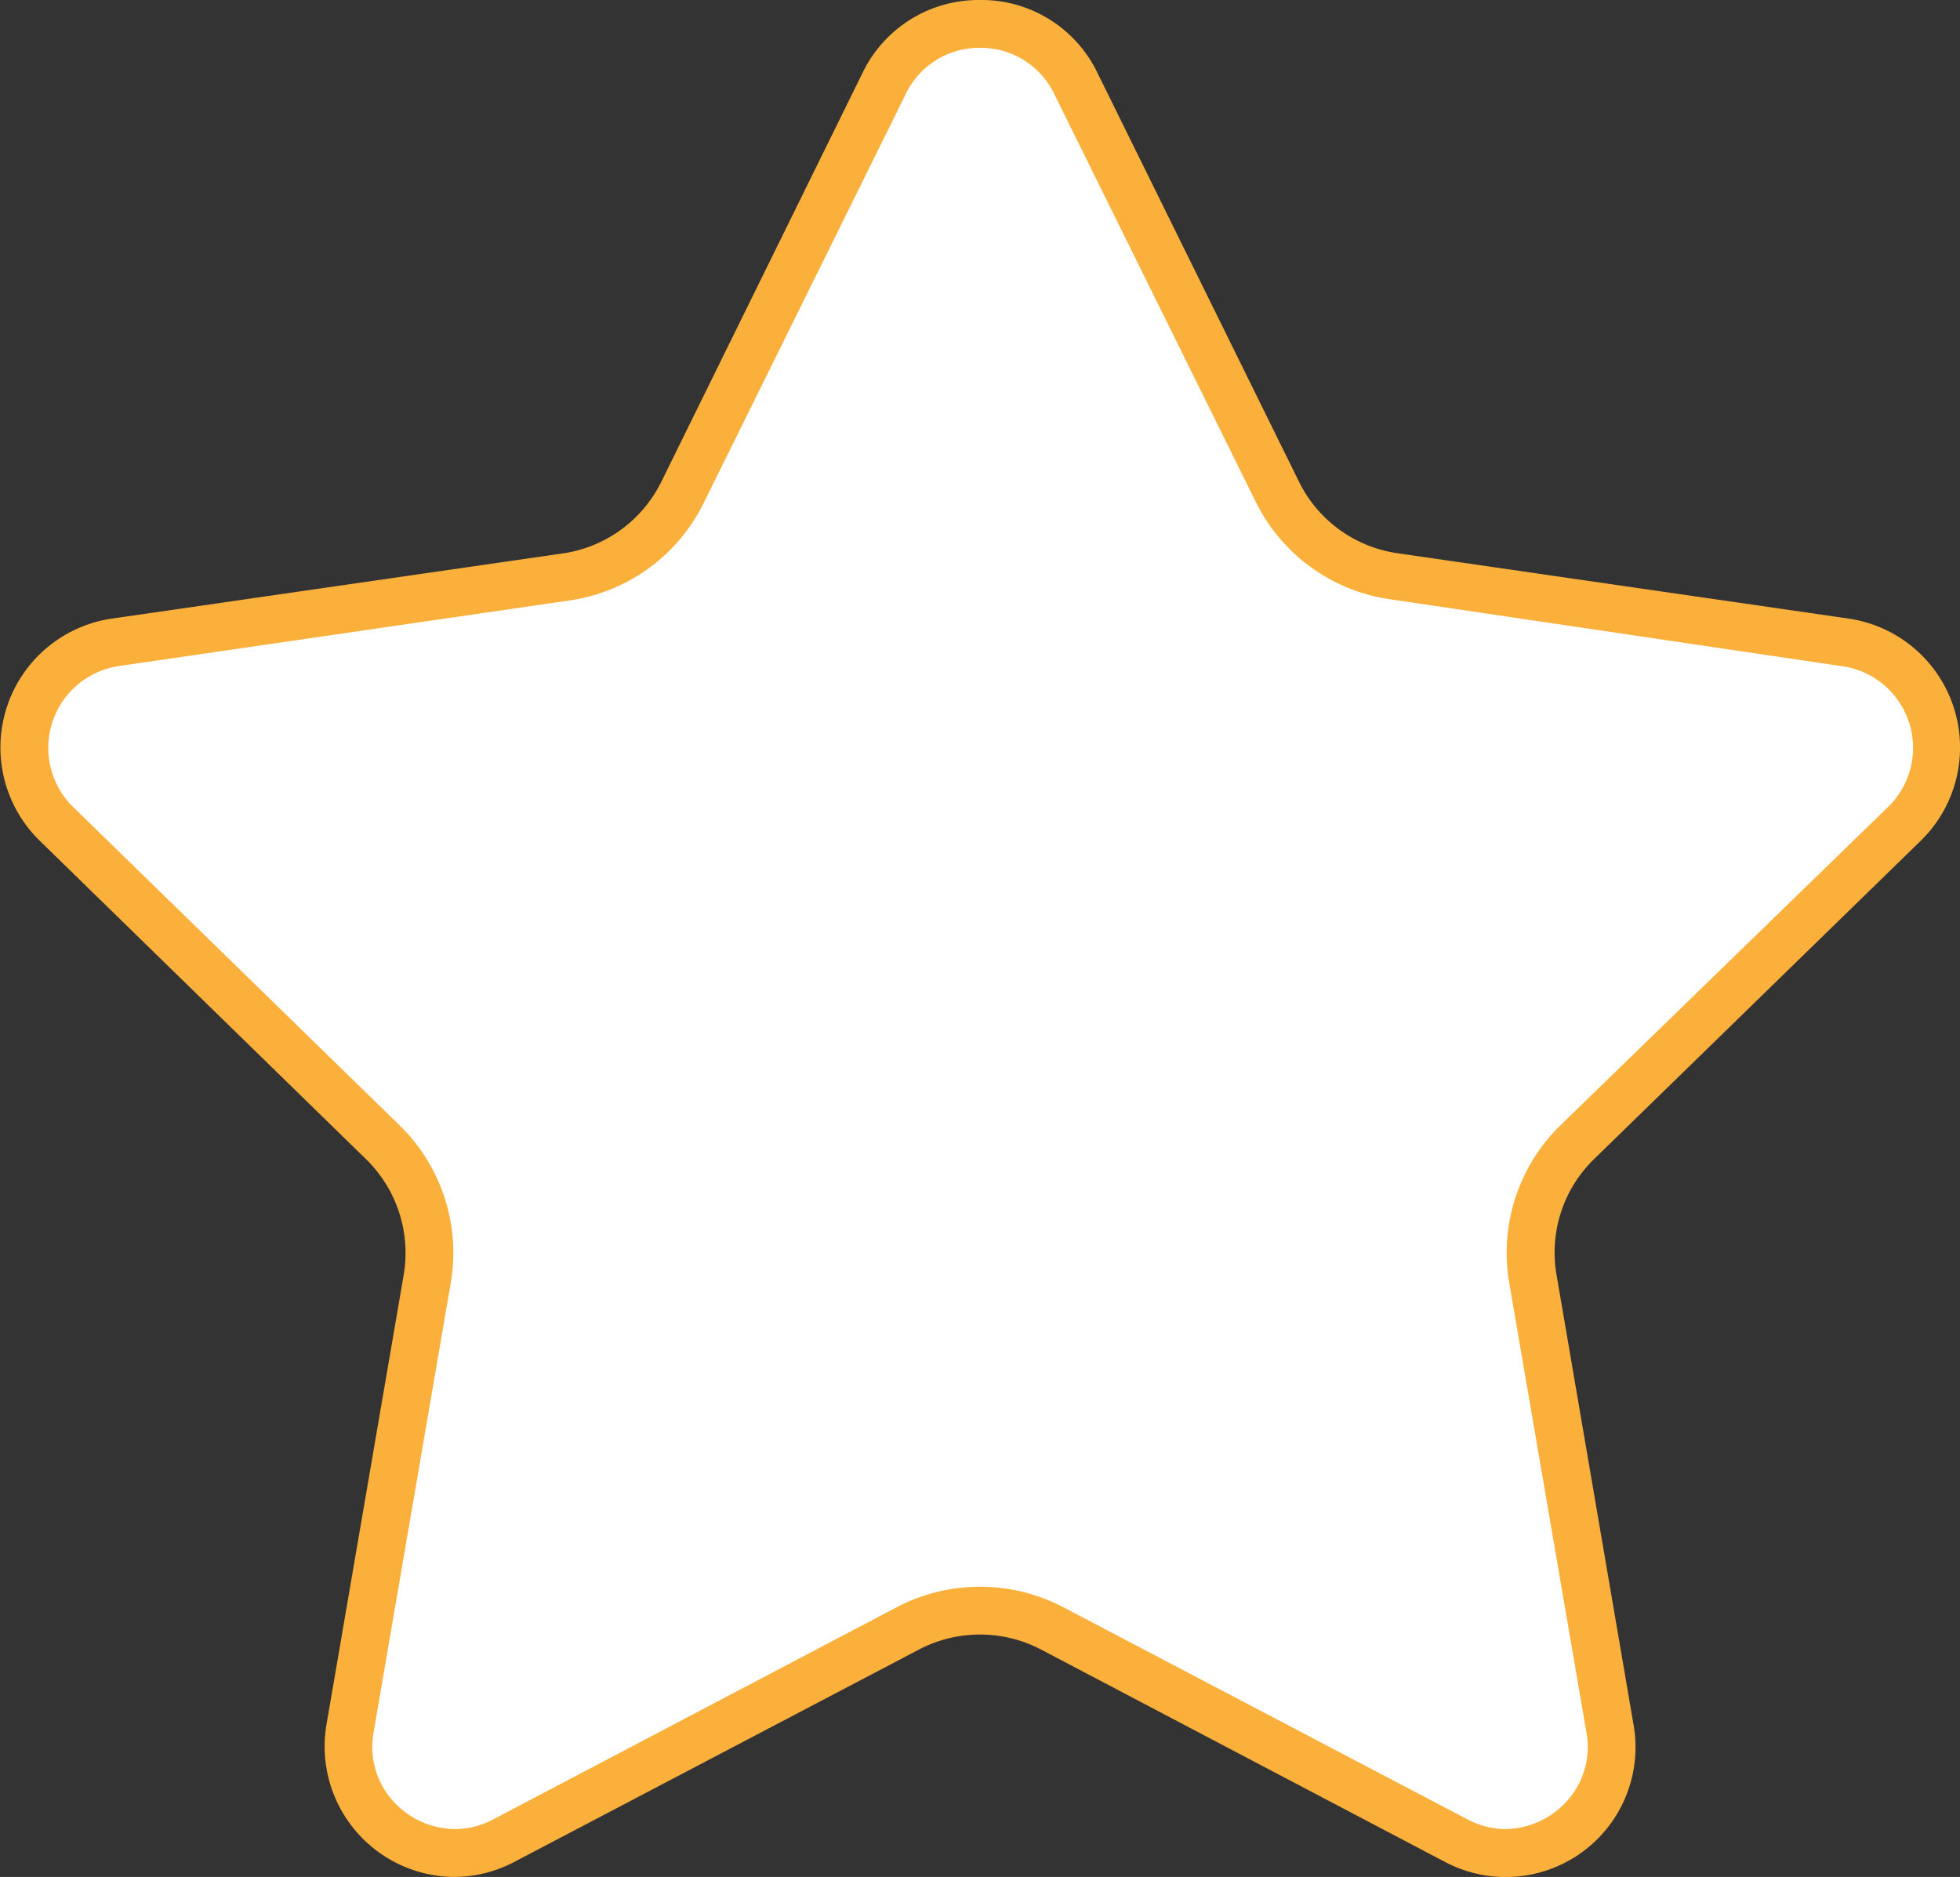
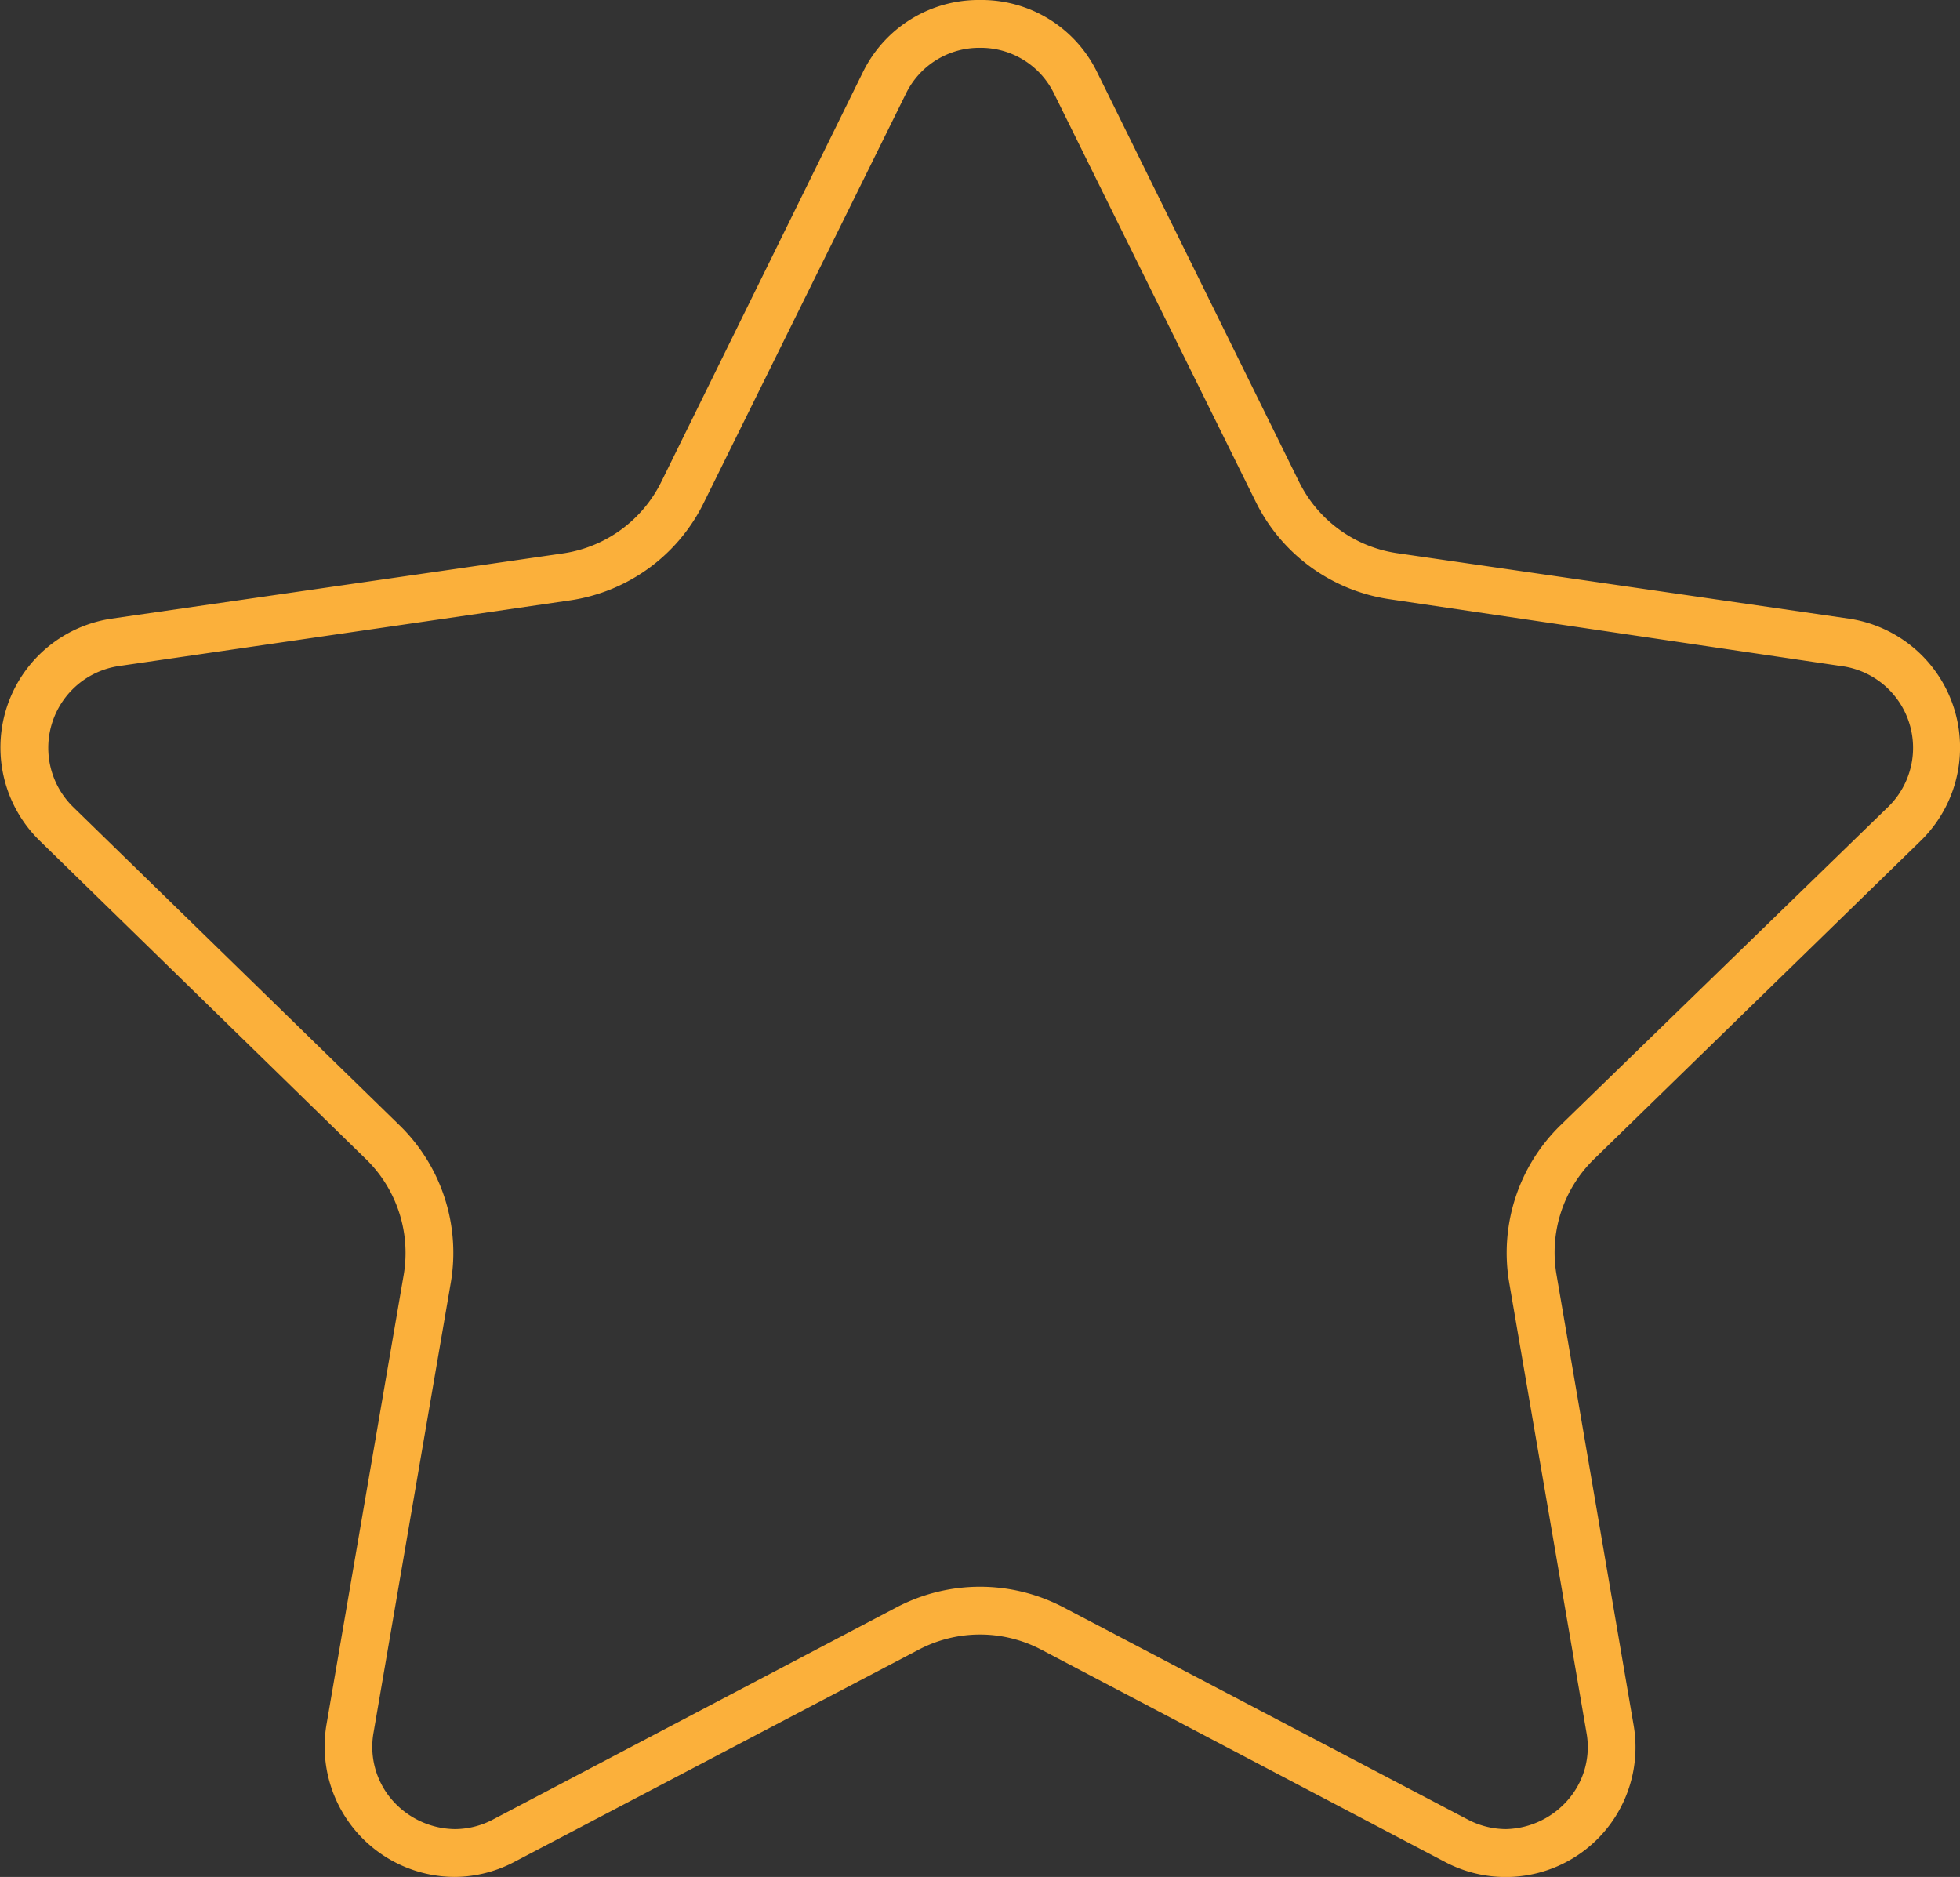
<svg xmlns="http://www.w3.org/2000/svg" viewBox="0 0 82 78.52">
  <rect x="0" y="0" width="82" height="78.52" fill="#333333" stroke="none" />
  <defs>
    <style>.a{fill:#fff;}.b{fill:#fbb03b;}</style>
  </defs>
-   <path class="a" d="M63,77.52A4.42,4.42,0,0,1,60.89,77L44,68.12a6.45,6.45,0,0,0-6,0L21.11,77a4.39,4.39,0,0,1-2.08.52,4.53,4.53,0,0,1-3.42-1.61,4.35,4.35,0,0,1-1-3.61l3.22-18.8A6.47,6.47,0,0,0,16,47.78L2.35,34.46a4.45,4.45,0,0,1,2.47-7.59L23.7,24.12a6.42,6.42,0,0,0,4.86-3.53L37,3.48a4.45,4.45,0,0,1,8,0l8.45,17.11a6.43,6.43,0,0,0,4.86,3.53l18.88,2.75a4.45,4.45,0,0,1,2.47,7.59L66,47.78a6.44,6.44,0,0,0-1.86,5.72l3.23,18.8a4.39,4.39,0,0,1-1,3.61A4.53,4.53,0,0,1,63,77.52Z" />
  <path class="b" d="M41,2a3.41,3.41,0,0,1,3.1,1.92L52.54,21a7.45,7.45,0,0,0,5.61,4.07L77,27.86A3.45,3.45,0,0,1,79,33.75L65.29,47.07a7.45,7.45,0,0,0-2.15,6.59l3.23,18.81a3.36,3.36,0,0,1-.74,2.79A3.54,3.54,0,0,1,63,76.52a3.47,3.47,0,0,1-1.61-.41L44.47,67.23a7.51,7.51,0,0,0-6.94,0L20.64,76.11a3.44,3.44,0,0,1-1.61.41,3.54,3.54,0,0,1-2.66-1.26,3.39,3.39,0,0,1-.74-2.79l3.23-18.81a7.45,7.45,0,0,0-2.15-6.59L3.05,33.75A3.46,3.46,0,0,1,5,27.86l18.89-2.75A7.44,7.44,0,0,0,29.46,21L37.9,3.92A3.41,3.41,0,0,1,41,2m0-2a5.39,5.39,0,0,0-4.89,3L27.67,20.15a5.47,5.47,0,0,1-4.11,3L4.67,25.88a5.45,5.45,0,0,0-3,9.3L15.32,48.5a5.48,5.48,0,0,1,1.57,4.83L13.66,72.14A5.46,5.46,0,0,0,19,78.52a5.41,5.41,0,0,0,2.54-.64L38.46,69a5.51,5.51,0,0,1,5.08,0l16.89,8.88a5.43,5.43,0,0,0,7.91-5.74L65.12,53.33a5.45,5.45,0,0,1,1.56-4.83L80.35,35.18a5.45,5.45,0,0,0-3-9.3L58.44,23.14a5.46,5.46,0,0,1-4.1-3L45.89,3A5.38,5.38,0,0,0,41,0Z" />
</svg>